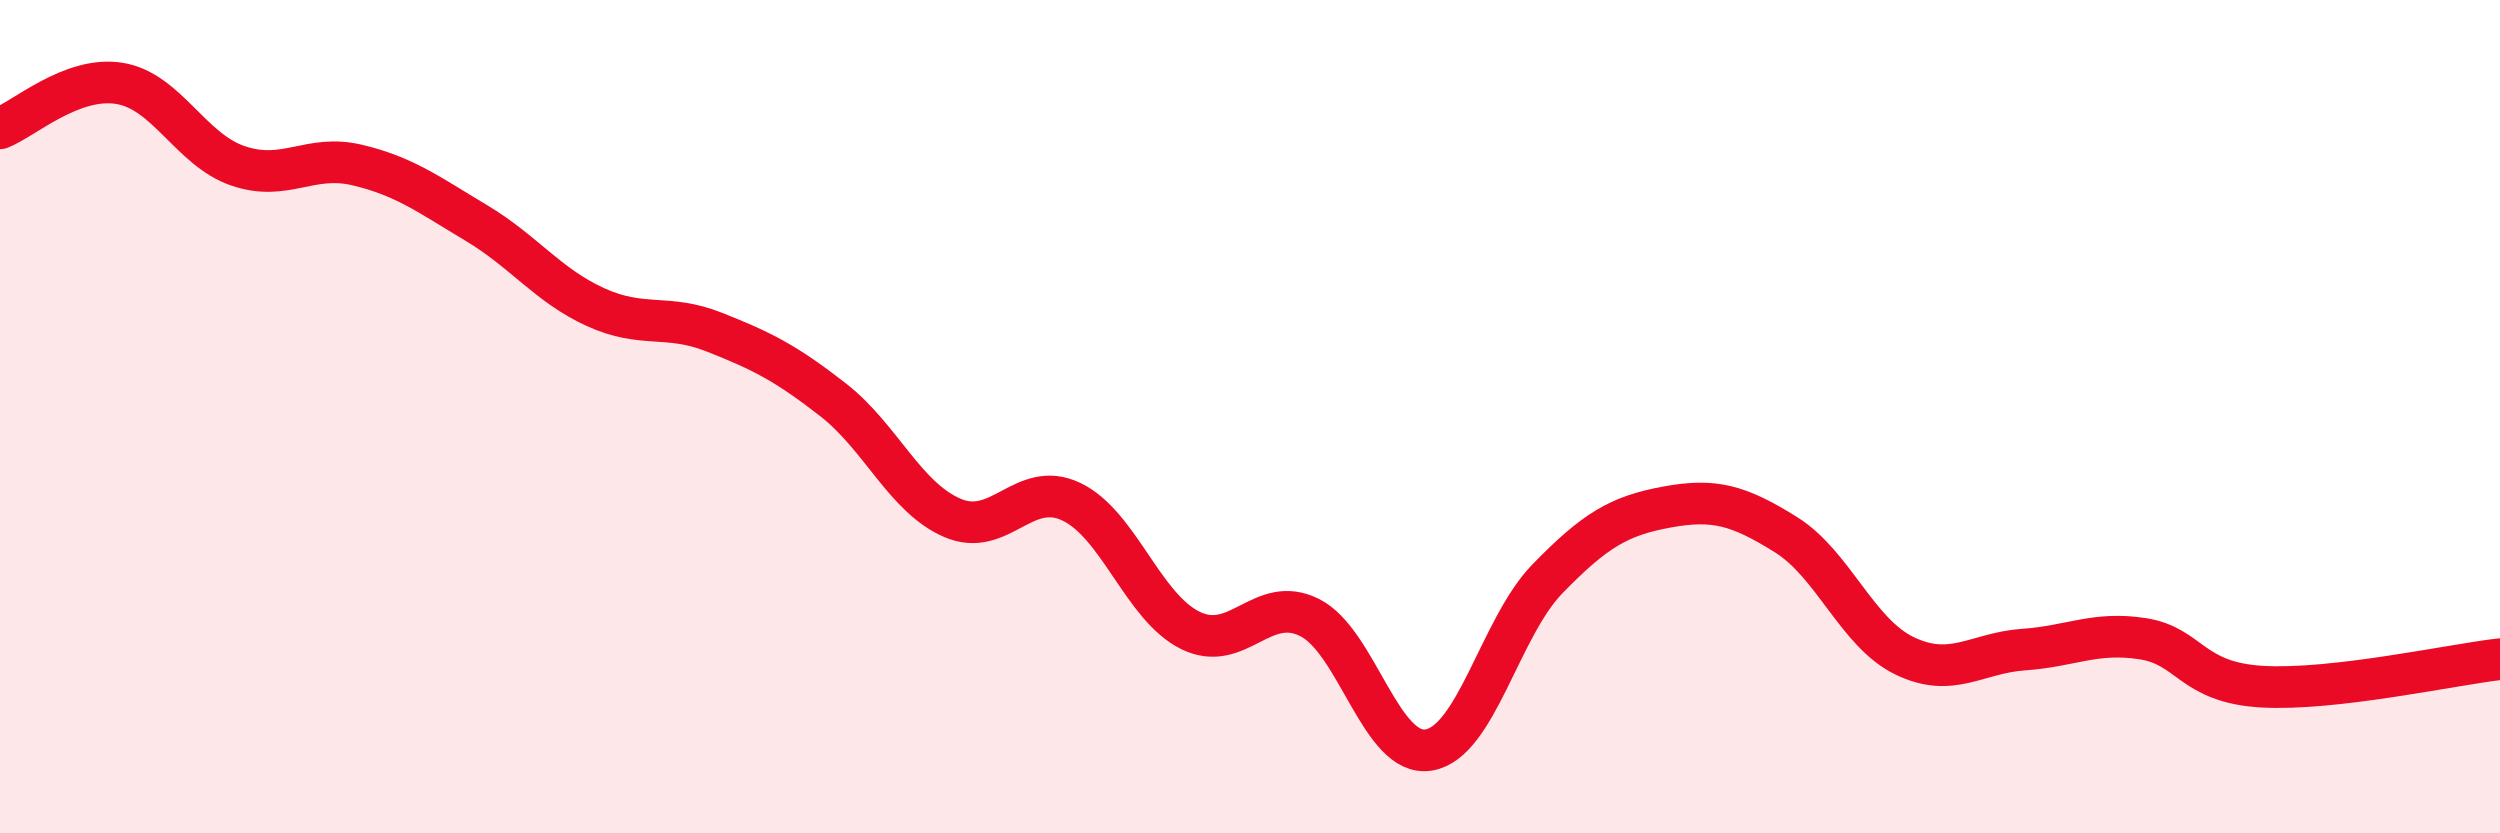
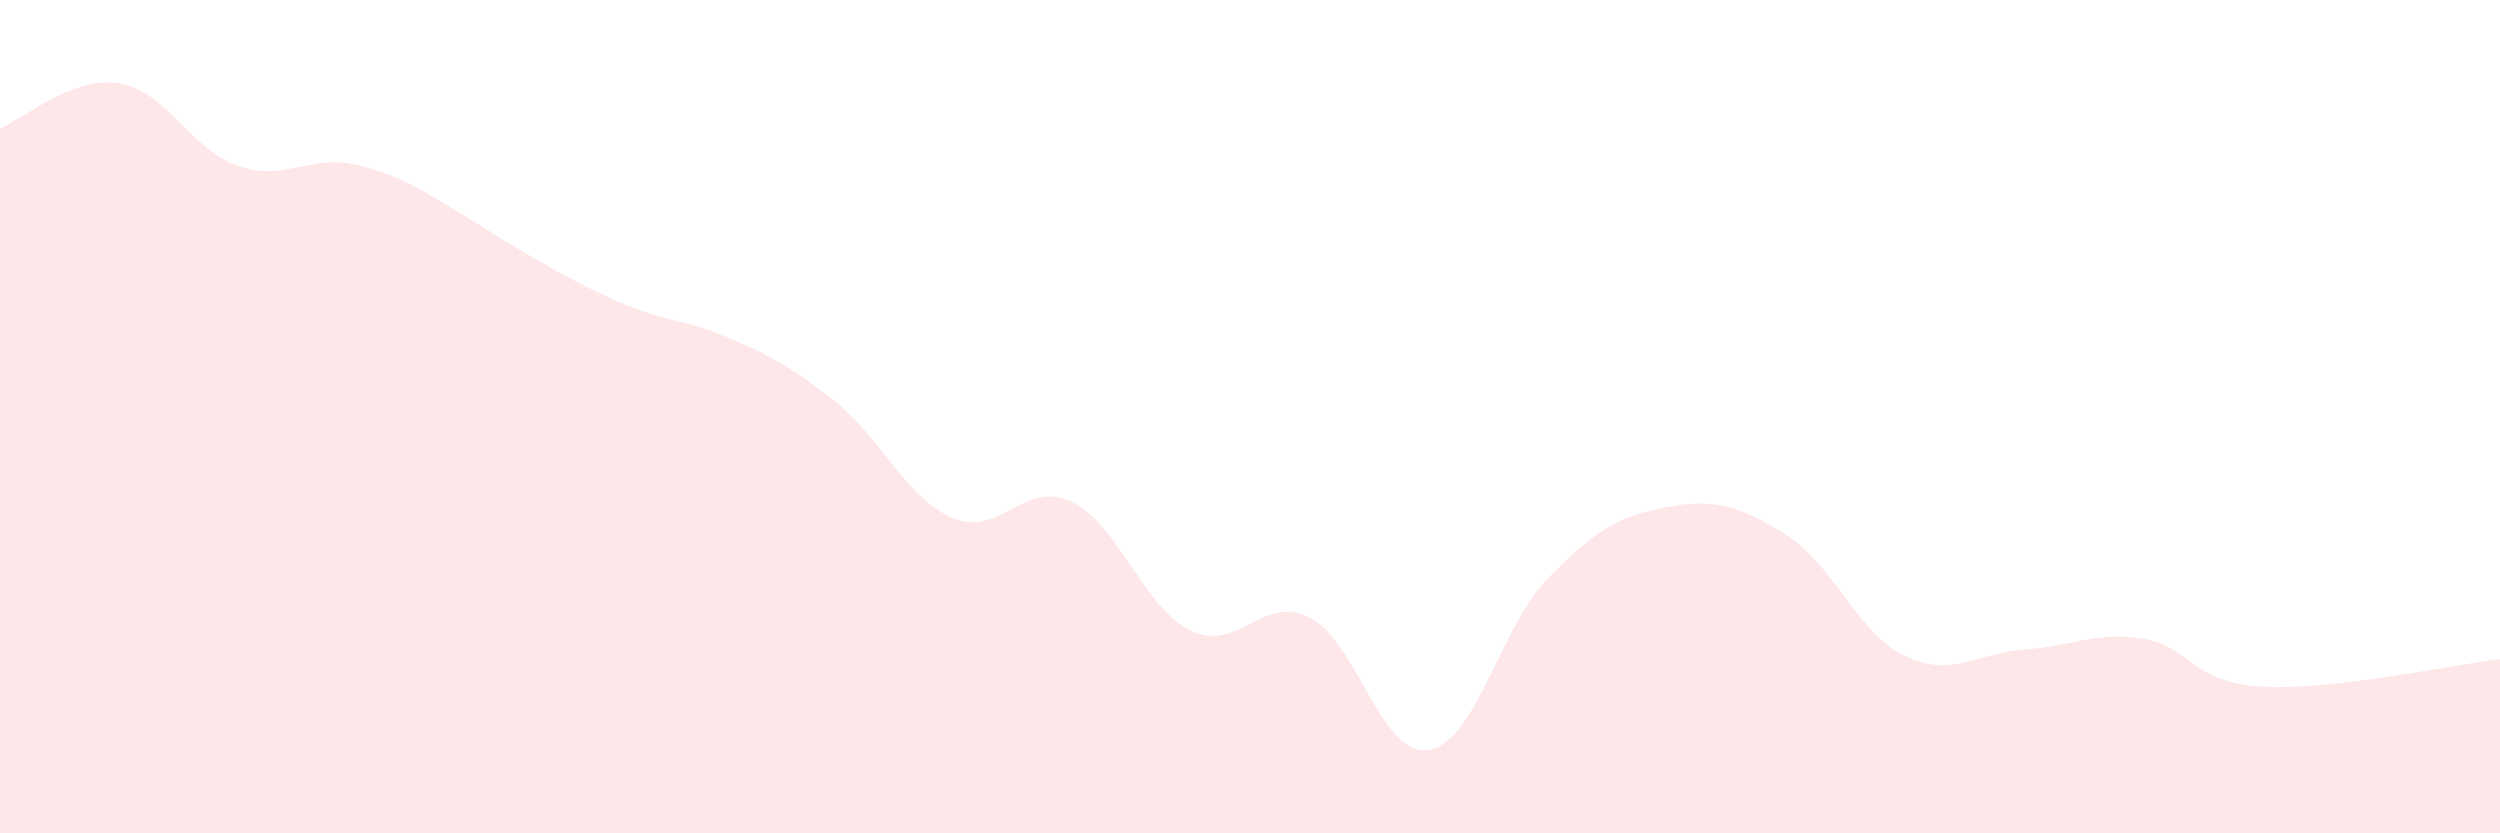
<svg xmlns="http://www.w3.org/2000/svg" width="60" height="20" viewBox="0 0 60 20">
-   <path d="M 0,3.08 C 0.57,2.86 1.72,1.82 2.86,2 C 4,2.18 4.57,3.59 5.71,3.98 C 6.85,4.37 7.43,3.69 8.57,3.96 C 9.71,4.23 10.29,4.67 11.43,5.35 C 12.57,6.03 13.15,6.85 14.29,7.37 C 15.43,7.89 16,7.52 17.14,7.97 C 18.28,8.42 18.86,8.71 20,9.6 C 21.14,10.49 21.72,11.94 22.86,12.43 C 24,12.92 24.57,11.5 25.71,12.04 C 26.85,12.58 27.43,14.57 28.57,15.13 C 29.71,15.69 30.29,14.25 31.43,14.82 C 32.57,15.39 33.15,18.19 34.29,18 C 35.43,17.81 36,15.06 37.14,13.89 C 38.28,12.72 38.86,12.38 40,12.17 C 41.14,11.96 41.72,12.12 42.86,12.83 C 44,13.54 44.57,15.19 45.71,15.74 C 46.85,16.29 47.43,15.67 48.57,15.59 C 49.71,15.51 50.29,15.15 51.43,15.33 C 52.57,15.51 52.58,16.38 54.29,16.48 C 56,16.58 58.86,15.95 60,15.82L60 20L0 20Z" fill="#EB0A25" opacity="0.1" stroke-linecap="round" stroke-linejoin="round" />
-   <path d="M 0,3.08 C 0.57,2.86 1.72,1.82 2.86,2 C 4,2.18 4.57,3.59 5.71,3.98 C 6.85,4.37 7.43,3.69 8.57,3.96 C 9.71,4.23 10.29,4.67 11.43,5.35 C 12.57,6.03 13.15,6.85 14.29,7.37 C 15.43,7.89 16,7.52 17.14,7.97 C 18.28,8.42 18.86,8.71 20,9.6 C 21.14,10.49 21.72,11.94 22.86,12.43 C 24,12.92 24.57,11.5 25.71,12.04 C 26.85,12.58 27.43,14.57 28.57,15.13 C 29.71,15.69 30.29,14.25 31.43,14.82 C 32.57,15.39 33.15,18.19 34.29,18 C 35.43,17.81 36,15.06 37.14,13.89 C 38.28,12.72 38.86,12.38 40,12.17 C 41.14,11.96 41.72,12.12 42.86,12.83 C 44,13.54 44.57,15.19 45.71,15.74 C 46.85,16.29 47.43,15.67 48.57,15.59 C 49.71,15.51 50.29,15.15 51.43,15.33 C 52.57,15.51 52.58,16.38 54.29,16.48 C 56,16.58 58.86,15.95 60,15.82" stroke="#EB0A25" stroke-width="1" fill="none" stroke-linecap="round" stroke-linejoin="round" />
+   <path d="M 0,3.08 C 0.57,2.86 1.72,1.82 2.86,2 C 4,2.18 4.57,3.59 5.71,3.98 C 6.85,4.37 7.43,3.69 8.57,3.96 C 9.71,4.23 10.29,4.67 11.43,5.35 C 15.43,7.89 16,7.52 17.14,7.97 C 18.28,8.42 18.86,8.71 20,9.6 C 21.14,10.49 21.72,11.94 22.86,12.43 C 24,12.92 24.57,11.5 25.71,12.04 C 26.85,12.58 27.43,14.57 28.57,15.13 C 29.71,15.69 30.29,14.25 31.43,14.82 C 32.57,15.39 33.15,18.19 34.29,18 C 35.43,17.81 36,15.06 37.14,13.89 C 38.28,12.72 38.86,12.38 40,12.17 C 41.14,11.96 41.72,12.12 42.86,12.83 C 44,13.54 44.57,15.19 45.71,15.74 C 46.85,16.29 47.43,15.67 48.57,15.59 C 49.71,15.51 50.29,15.15 51.43,15.33 C 52.57,15.51 52.58,16.38 54.29,16.48 C 56,16.58 58.86,15.95 60,15.82L60 20L0 20Z" fill="#EB0A25" opacity="0.1" stroke-linecap="round" stroke-linejoin="round" />
</svg>